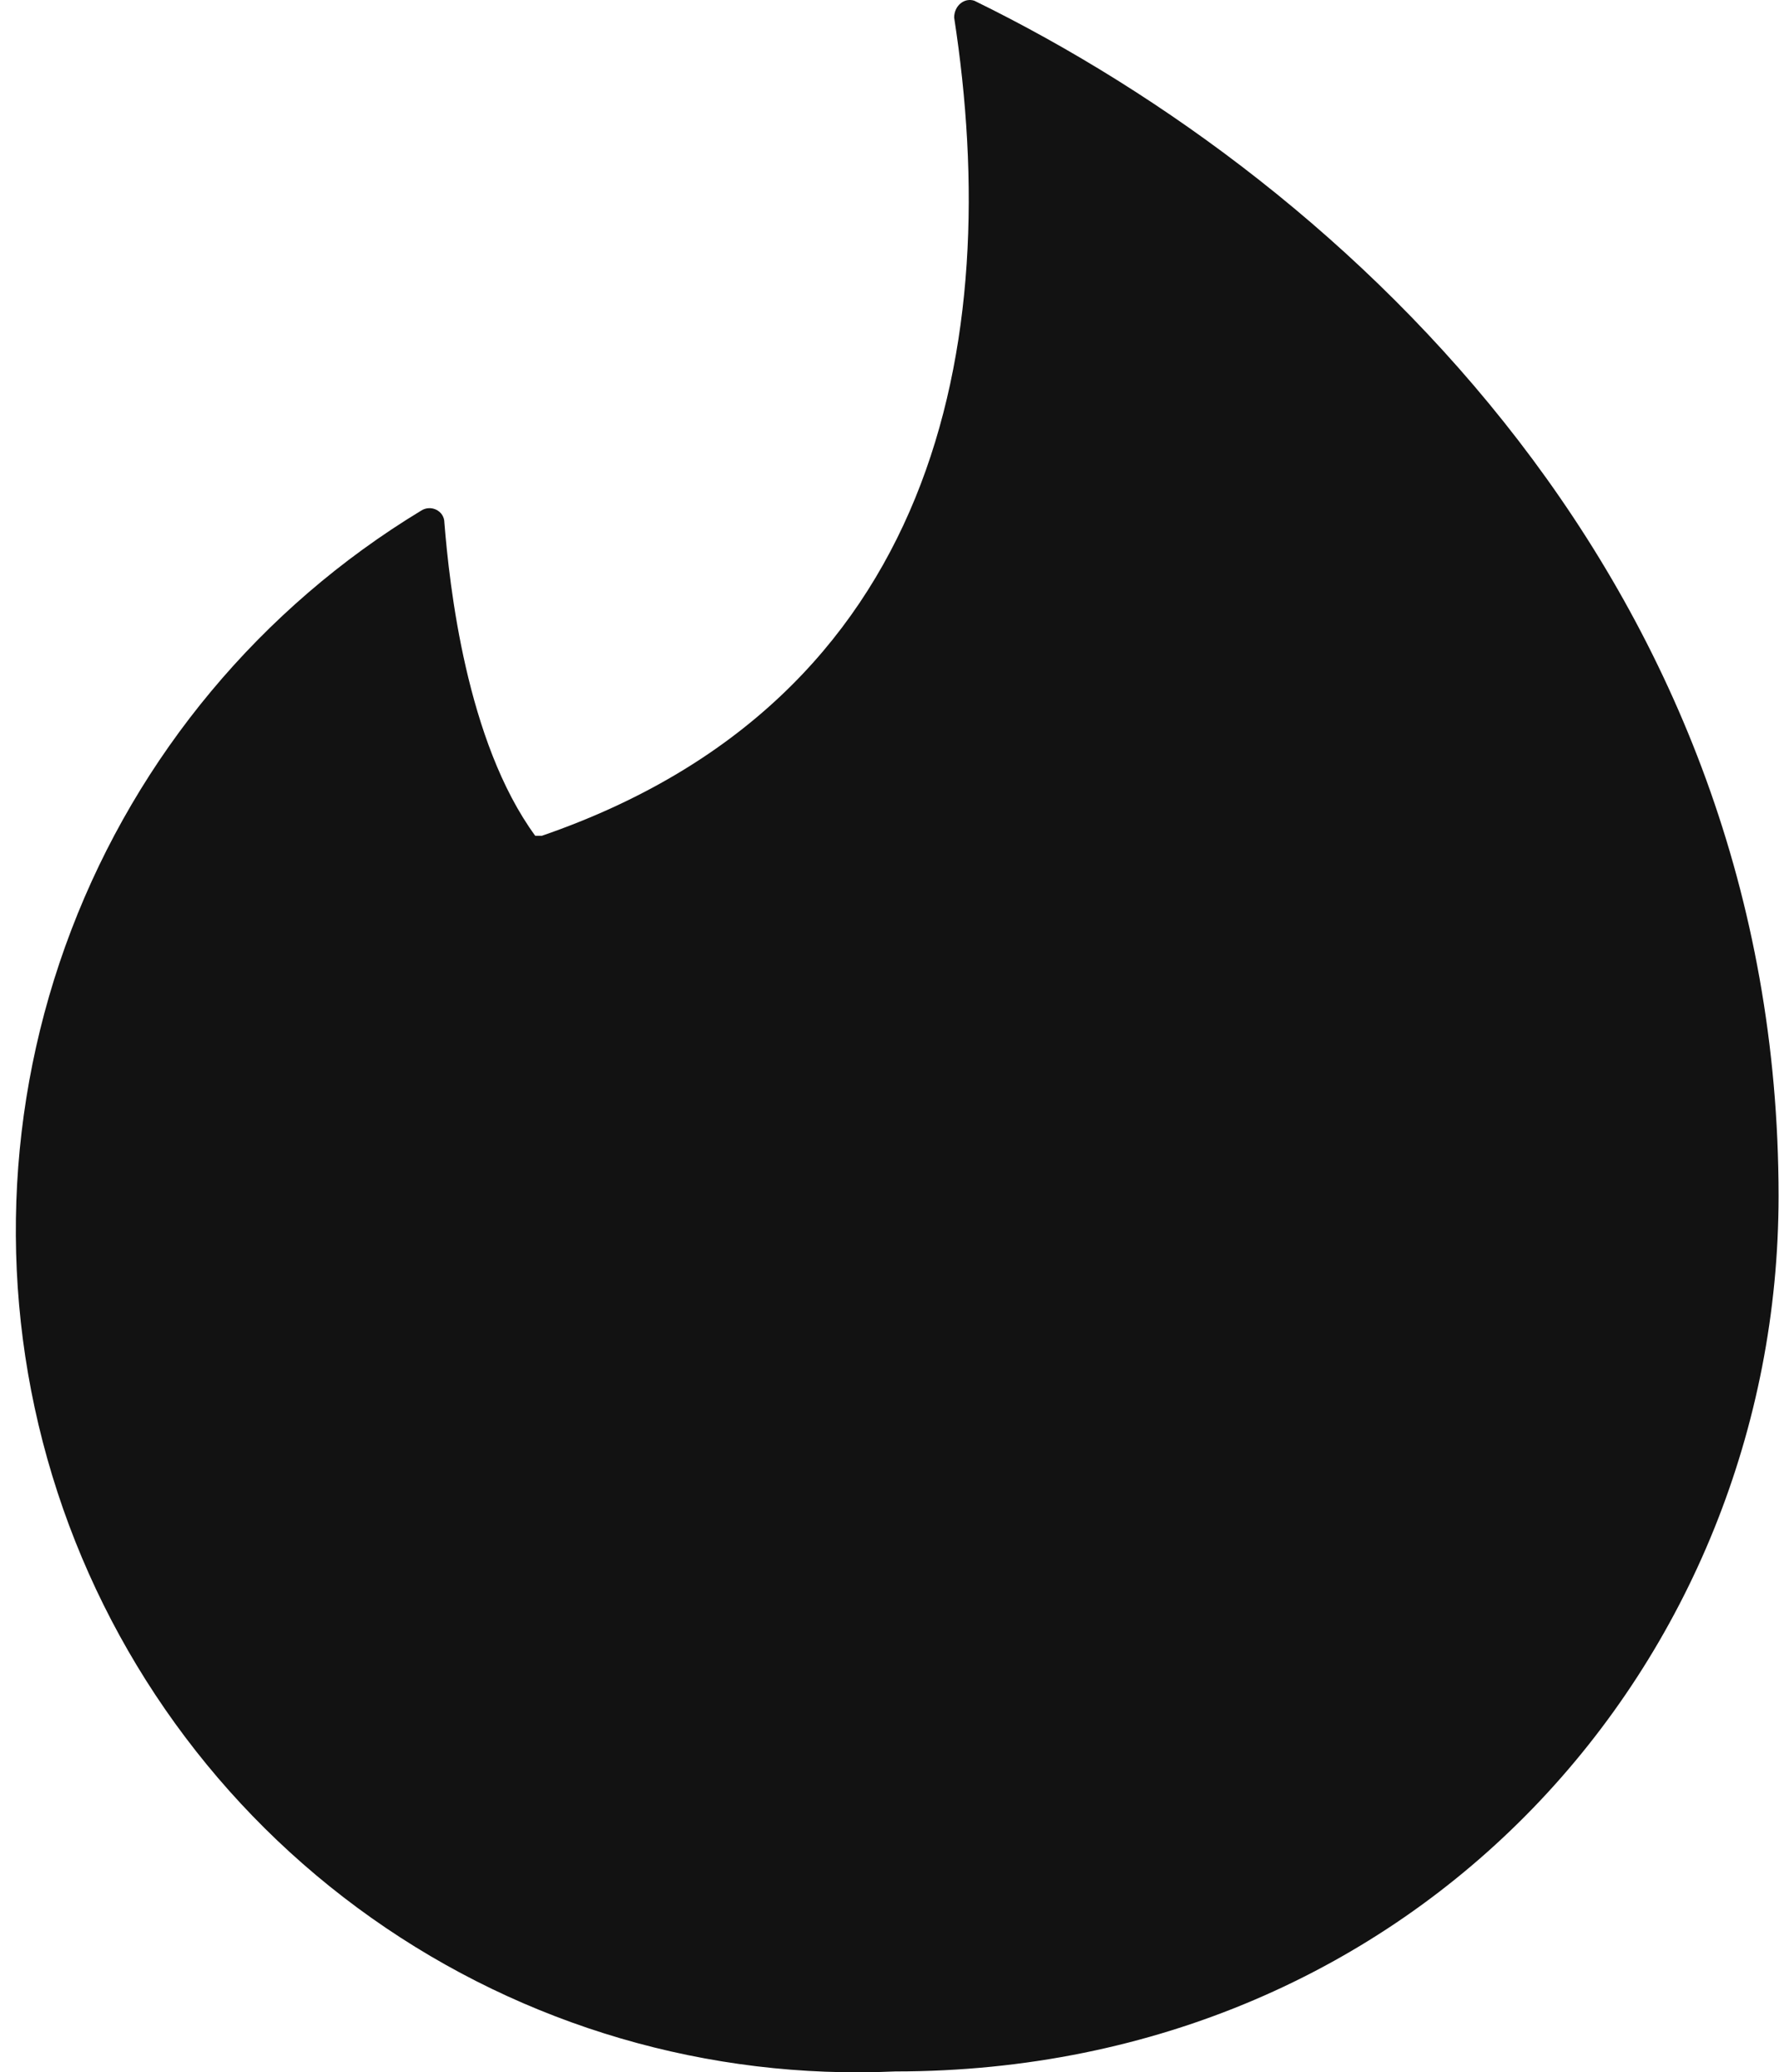
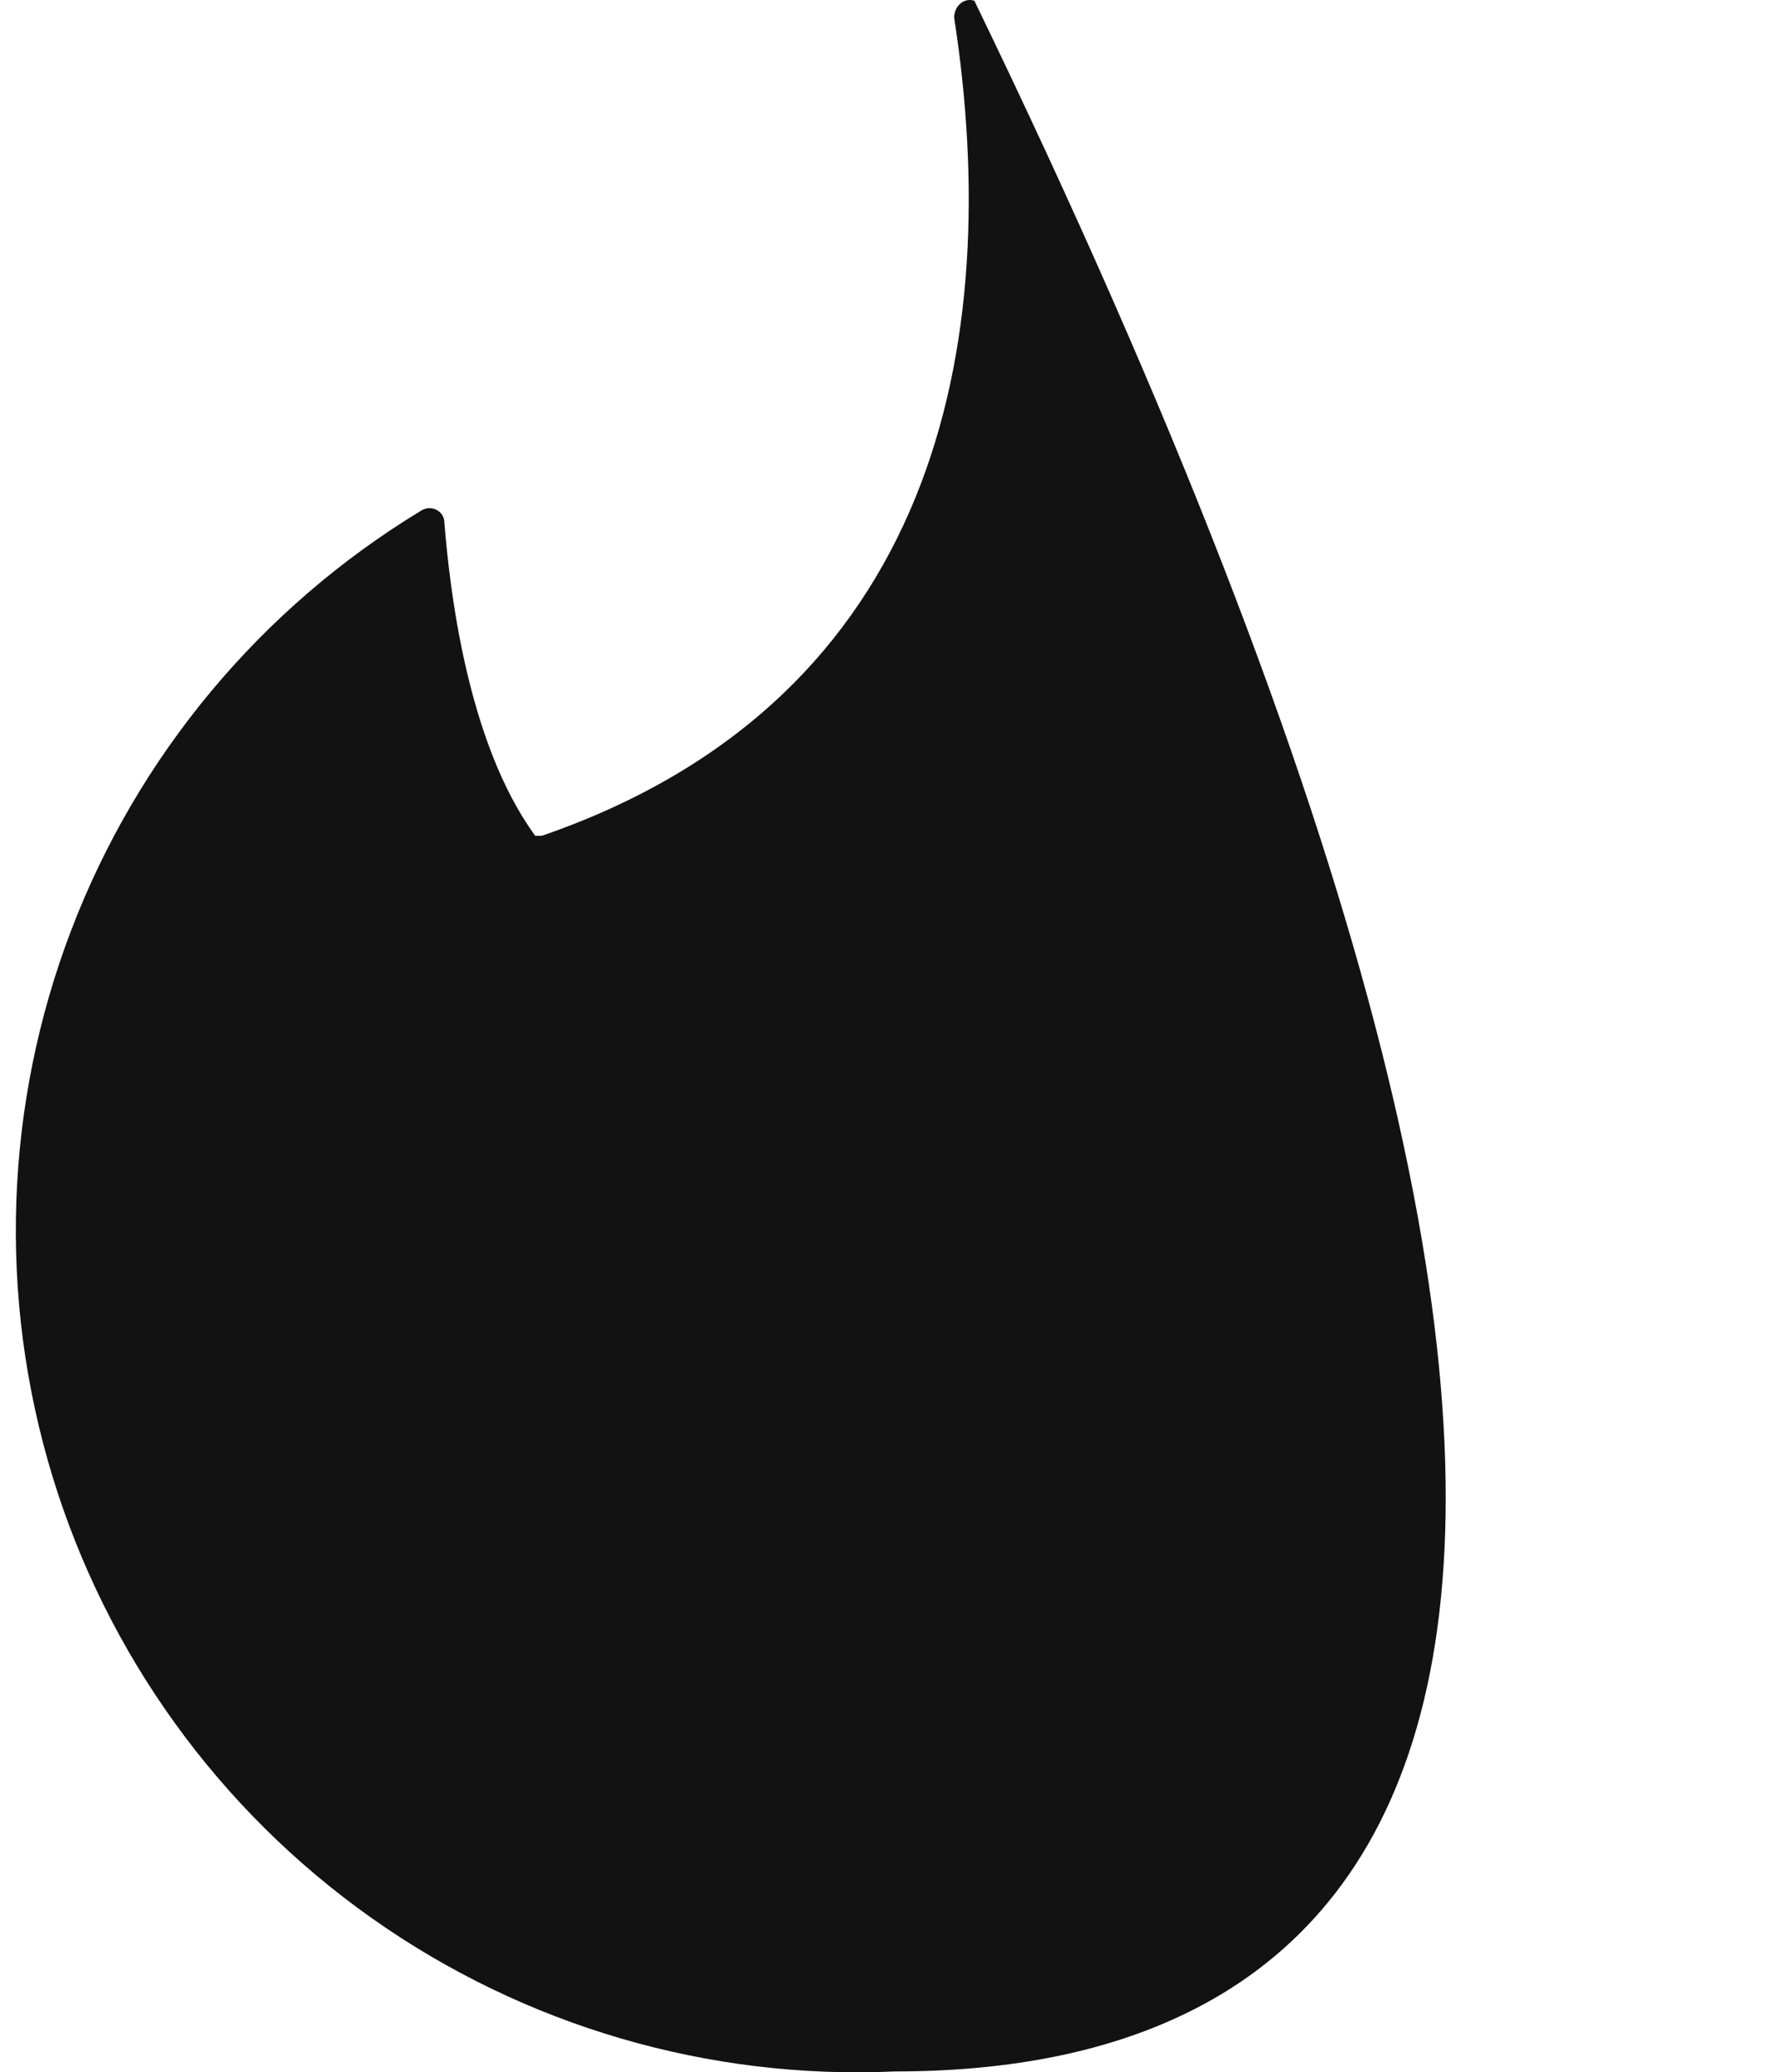
<svg xmlns="http://www.w3.org/2000/svg" width="67" height="78" viewBox="0 0 67 78" fill="none">
  <g opacity="1">
-     <path d="M20.411 31.457C35.302 26.325 37.836 12.955 35.935 0.662C35.935 0.218 36.316 -0.099 36.696 0.028C50.953 6.998 66.984 22.206 66.984 45.017C66.984 62.506 53.424 77.967 33.718 77.967C26.686 78.287 19.747 76.256 13.998 72.195C8.249 68.133 4.016 62.273 1.967 55.538C-0.081 48.804 0.171 41.579 2.685 35.004C5.198 28.429 9.83 22.878 15.848 19.228C16.229 18.974 16.736 19.228 16.736 19.671C16.926 22.016 17.559 27.909 20.157 31.457H20.411Z" fill="url(#paint0_radial_114_1139)" />
+     <path d="M20.411 31.457C35.302 26.325 37.836 12.955 35.935 0.662C35.935 0.218 36.316 -0.099 36.696 0.028C66.984 62.506 53.424 77.967 33.718 77.967C26.686 78.287 19.747 76.256 13.998 72.195C8.249 68.133 4.016 62.273 1.967 55.538C-0.081 48.804 0.171 41.579 2.685 35.004C5.198 28.429 9.83 22.878 15.848 19.228C16.229 18.974 16.736 19.228 16.736 19.671C16.926 22.016 17.559 27.909 20.157 31.457H20.411Z" fill="url(#paint0_radial_114_1139)" />
  </g>
  <defs>
    <radialGradient id="paint0_radial_114_1139" cx="0" cy="0" r="1" gradientUnits="userSpaceOnUse" gradientTransform="translate(33.79 78) scale(66.388 78)">
      <stop offset="0%" stop-color="#121212" />
      <stop offset="1" stop-color="#121212" />
    </radialGradient>
  </defs>
</svg>